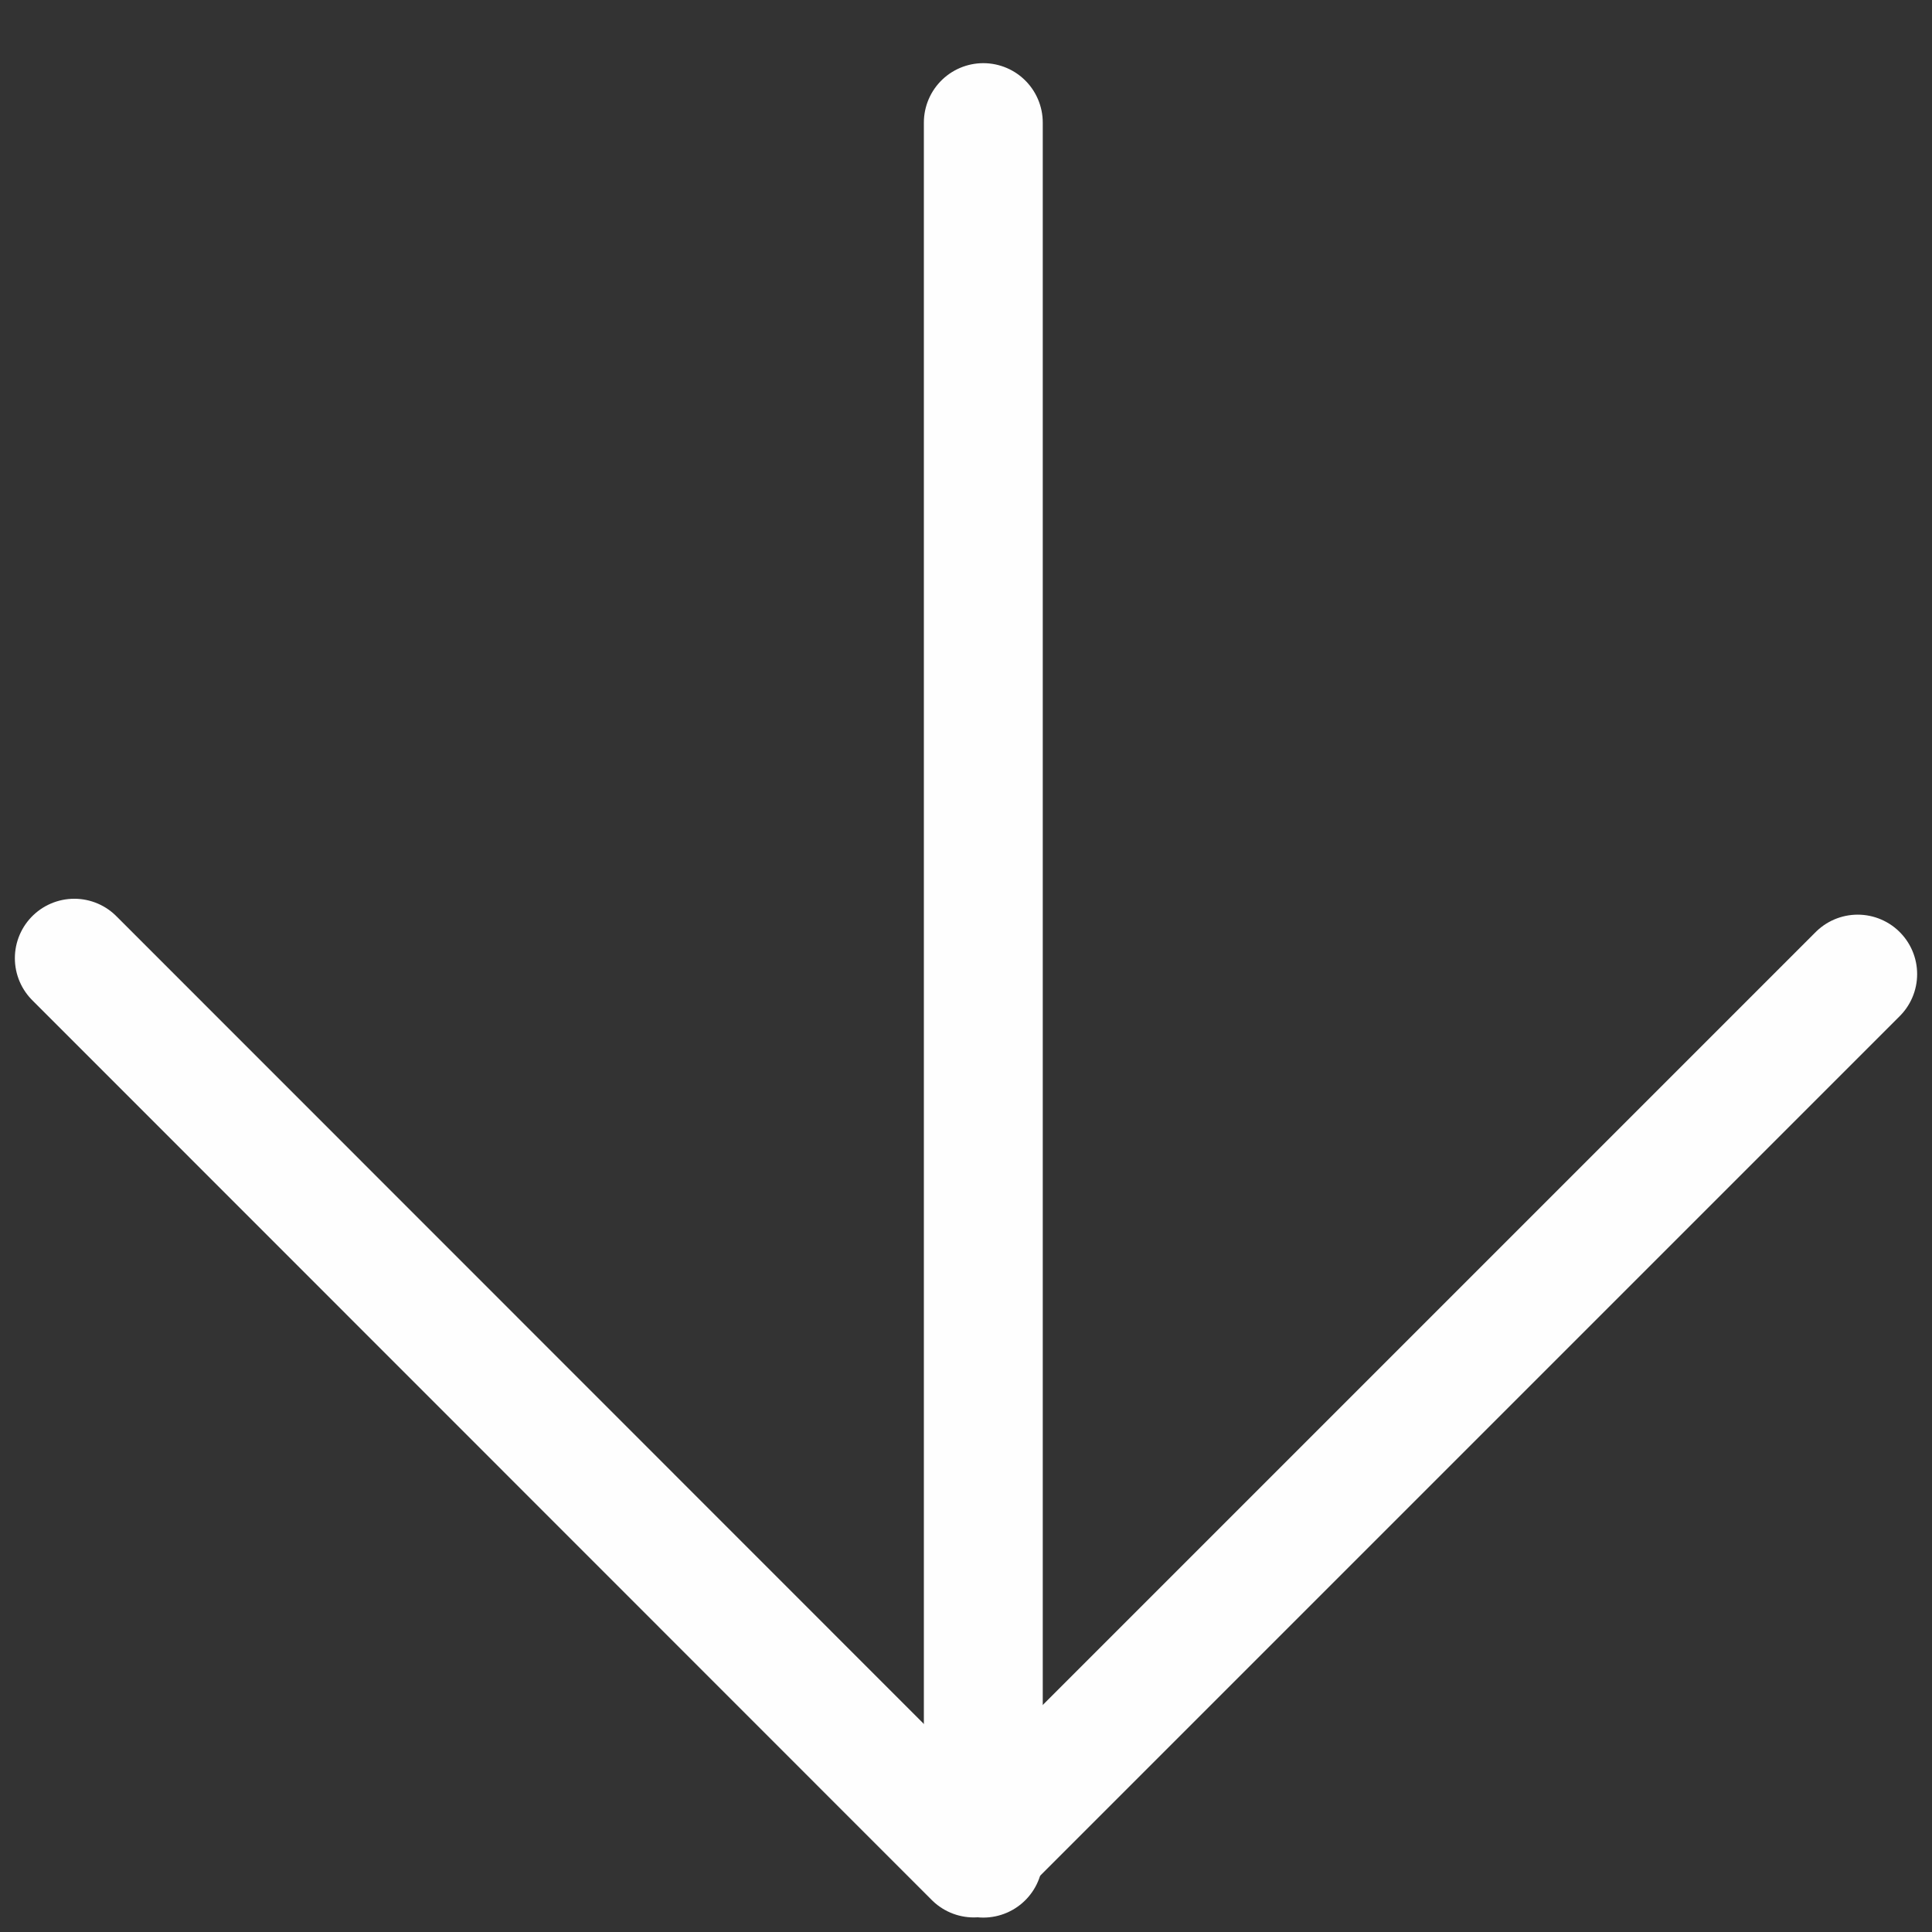
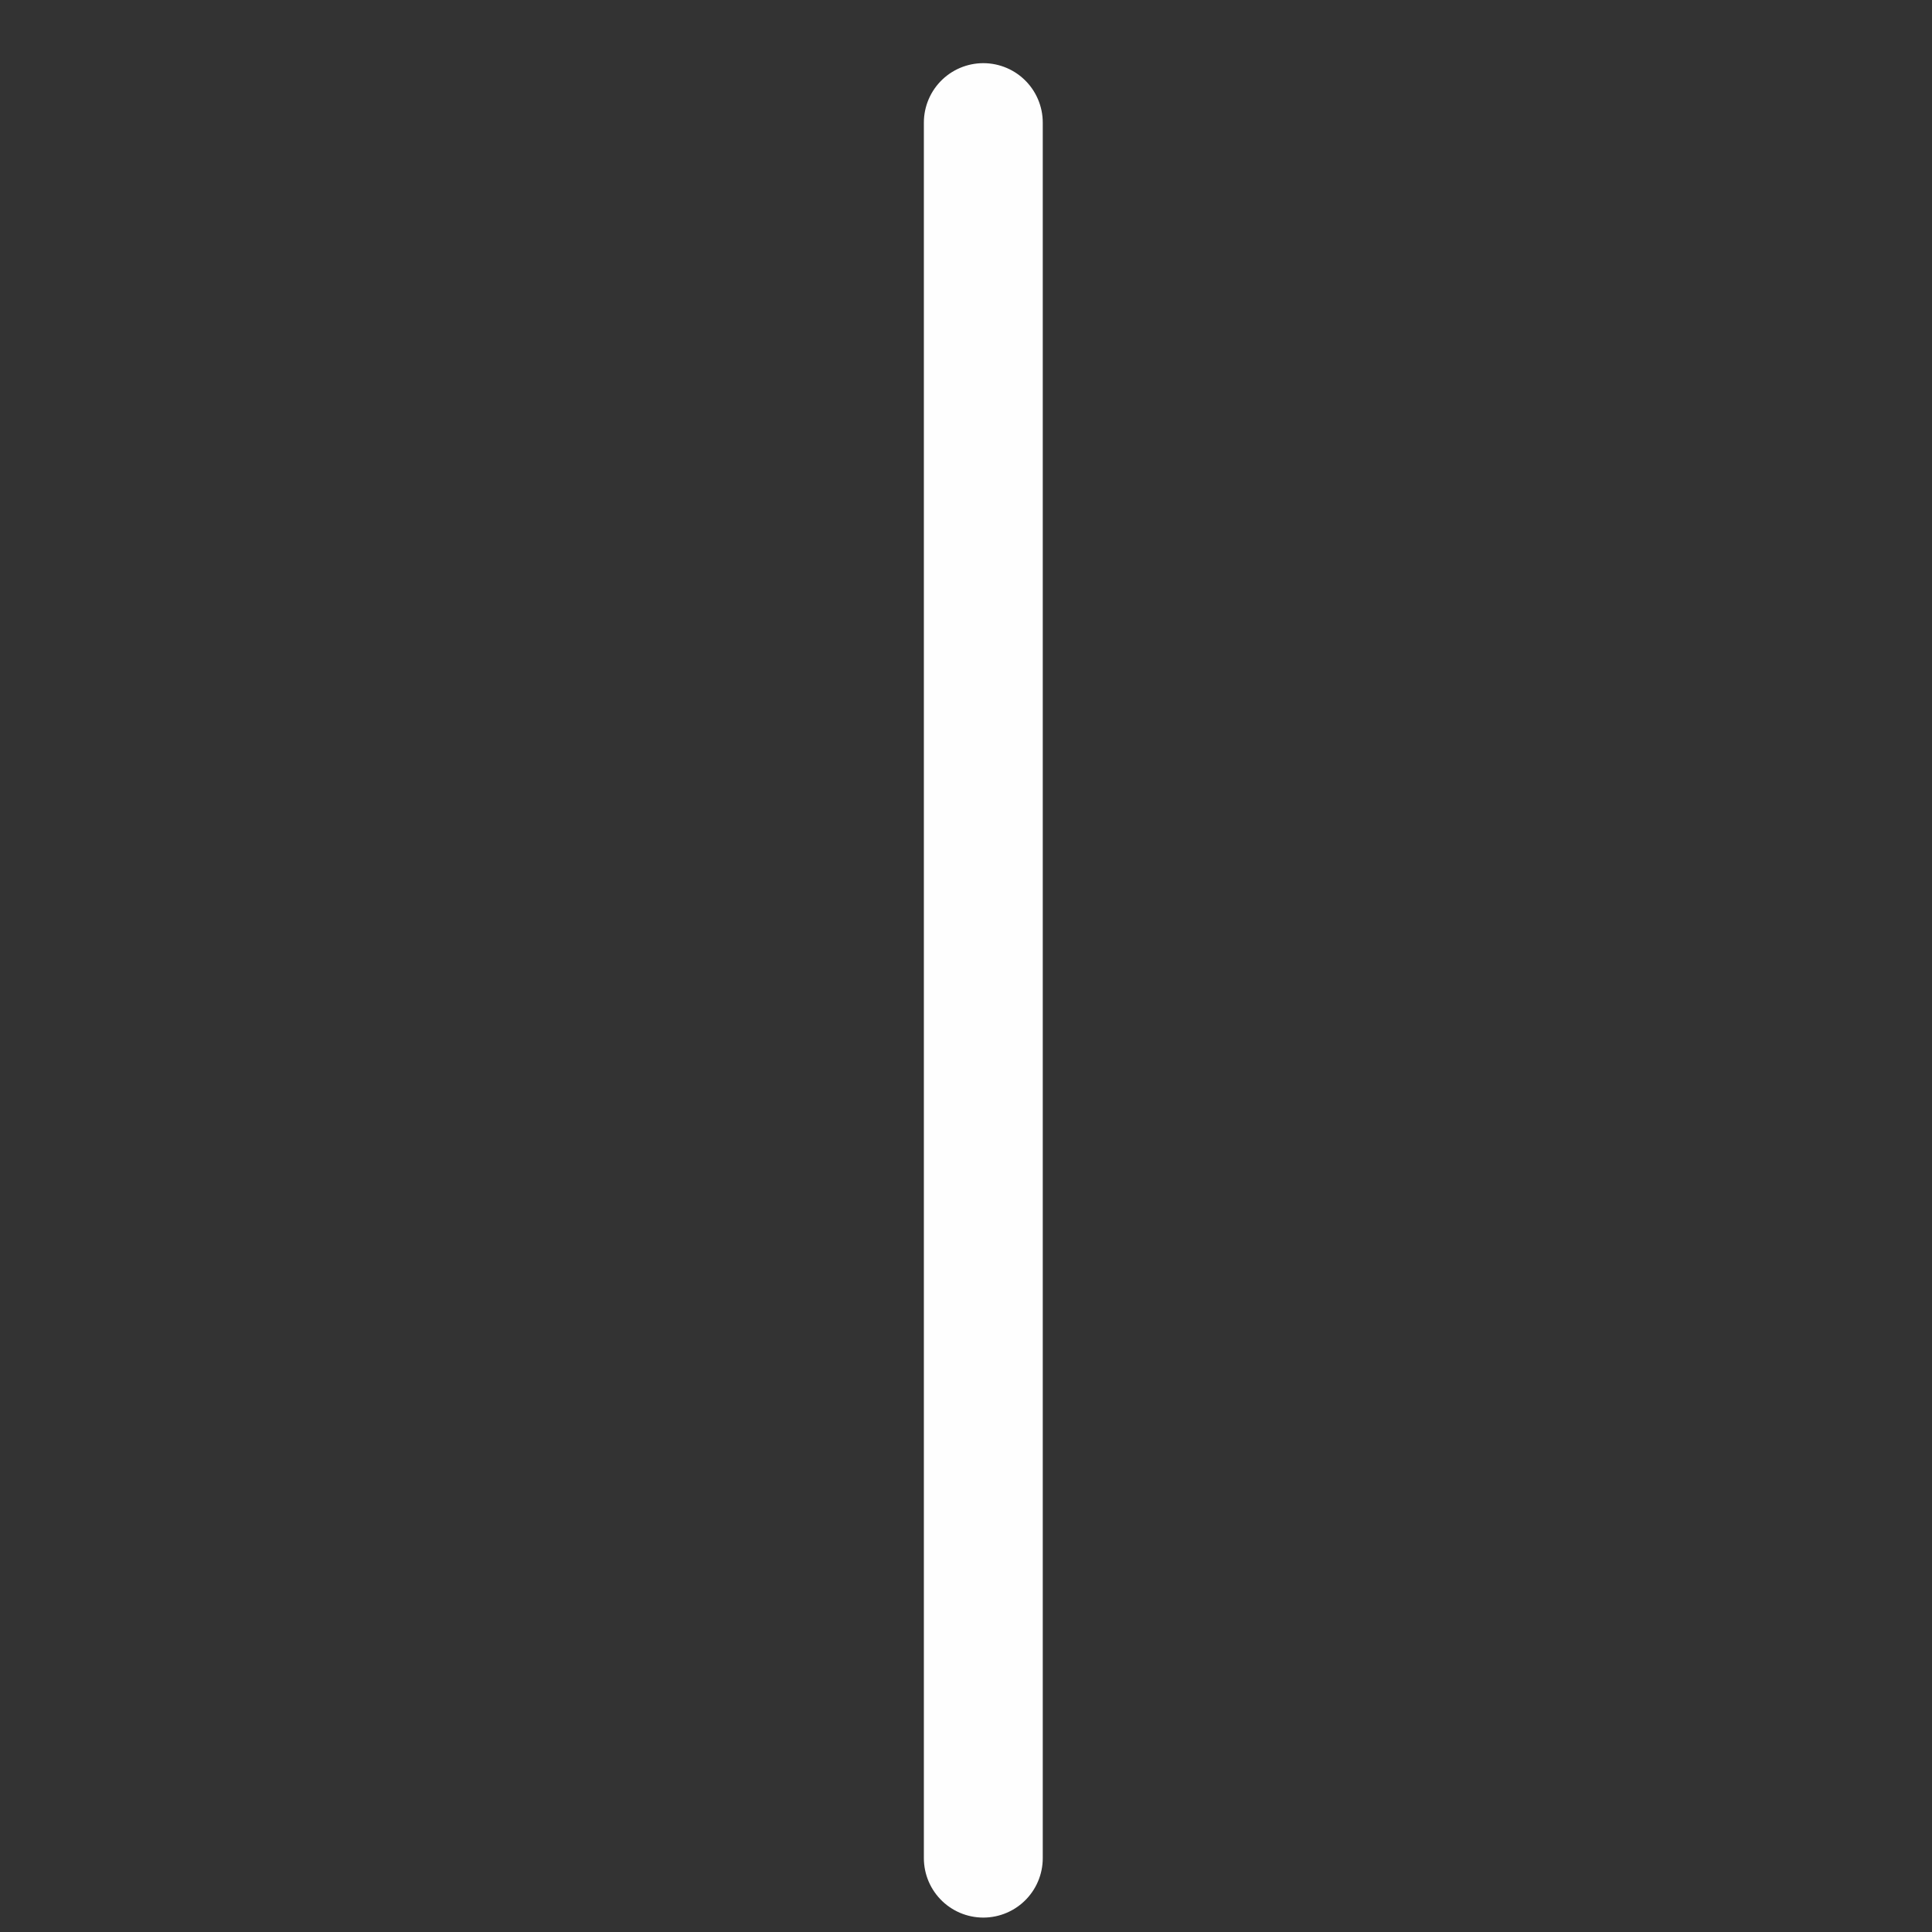
<svg xmlns="http://www.w3.org/2000/svg" width="26" height="26" viewBox="0 0 26 26" fill="none">
  <rect x="0" y="0" width="26" height="26" fill="#333333" stroke="none" />
-   <path d="M25 13.109L13.105 25.004L1 12.895" stroke="#FEFEFE" stroke-width="1.6" stroke-miterlimit="10" stroke-linecap="round" stroke-linejoin="round" />
  <path d="M13.233 25.006L13.233 1.65" stroke="#FEFEFE" stroke-width="1.6" stroke-miterlimit="10" stroke-linecap="round" stroke-linejoin="round" />
</svg>